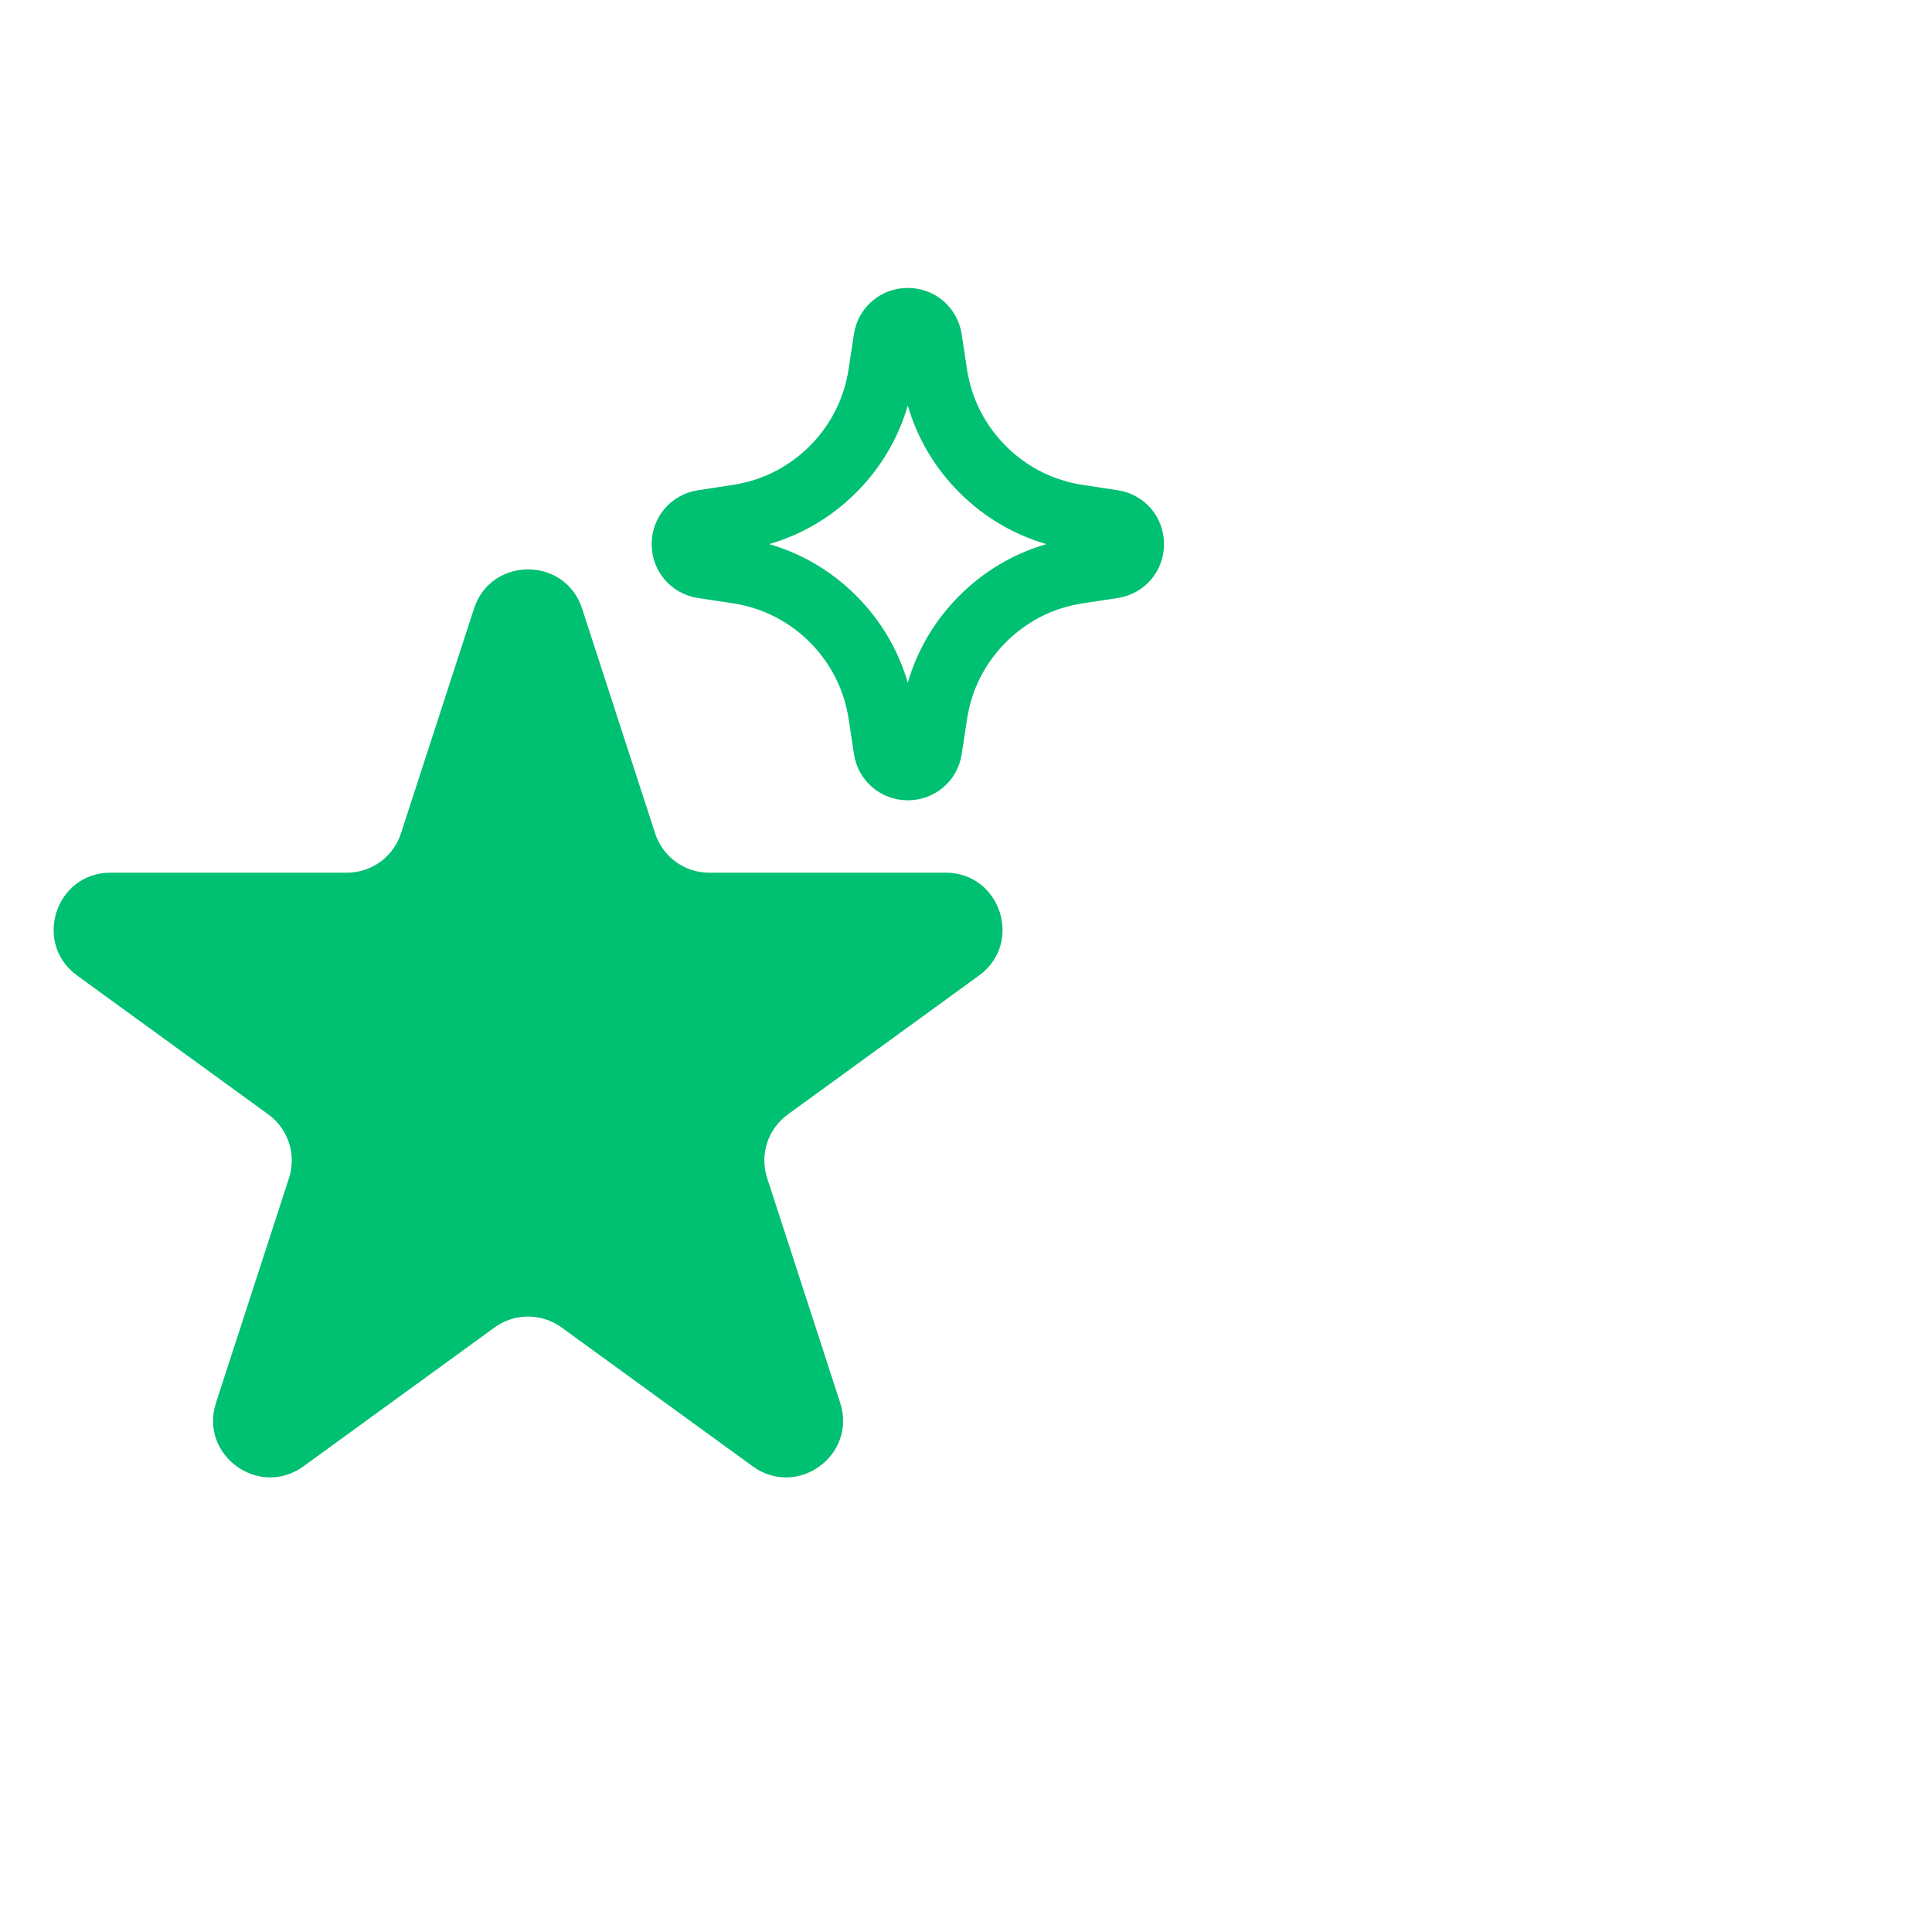
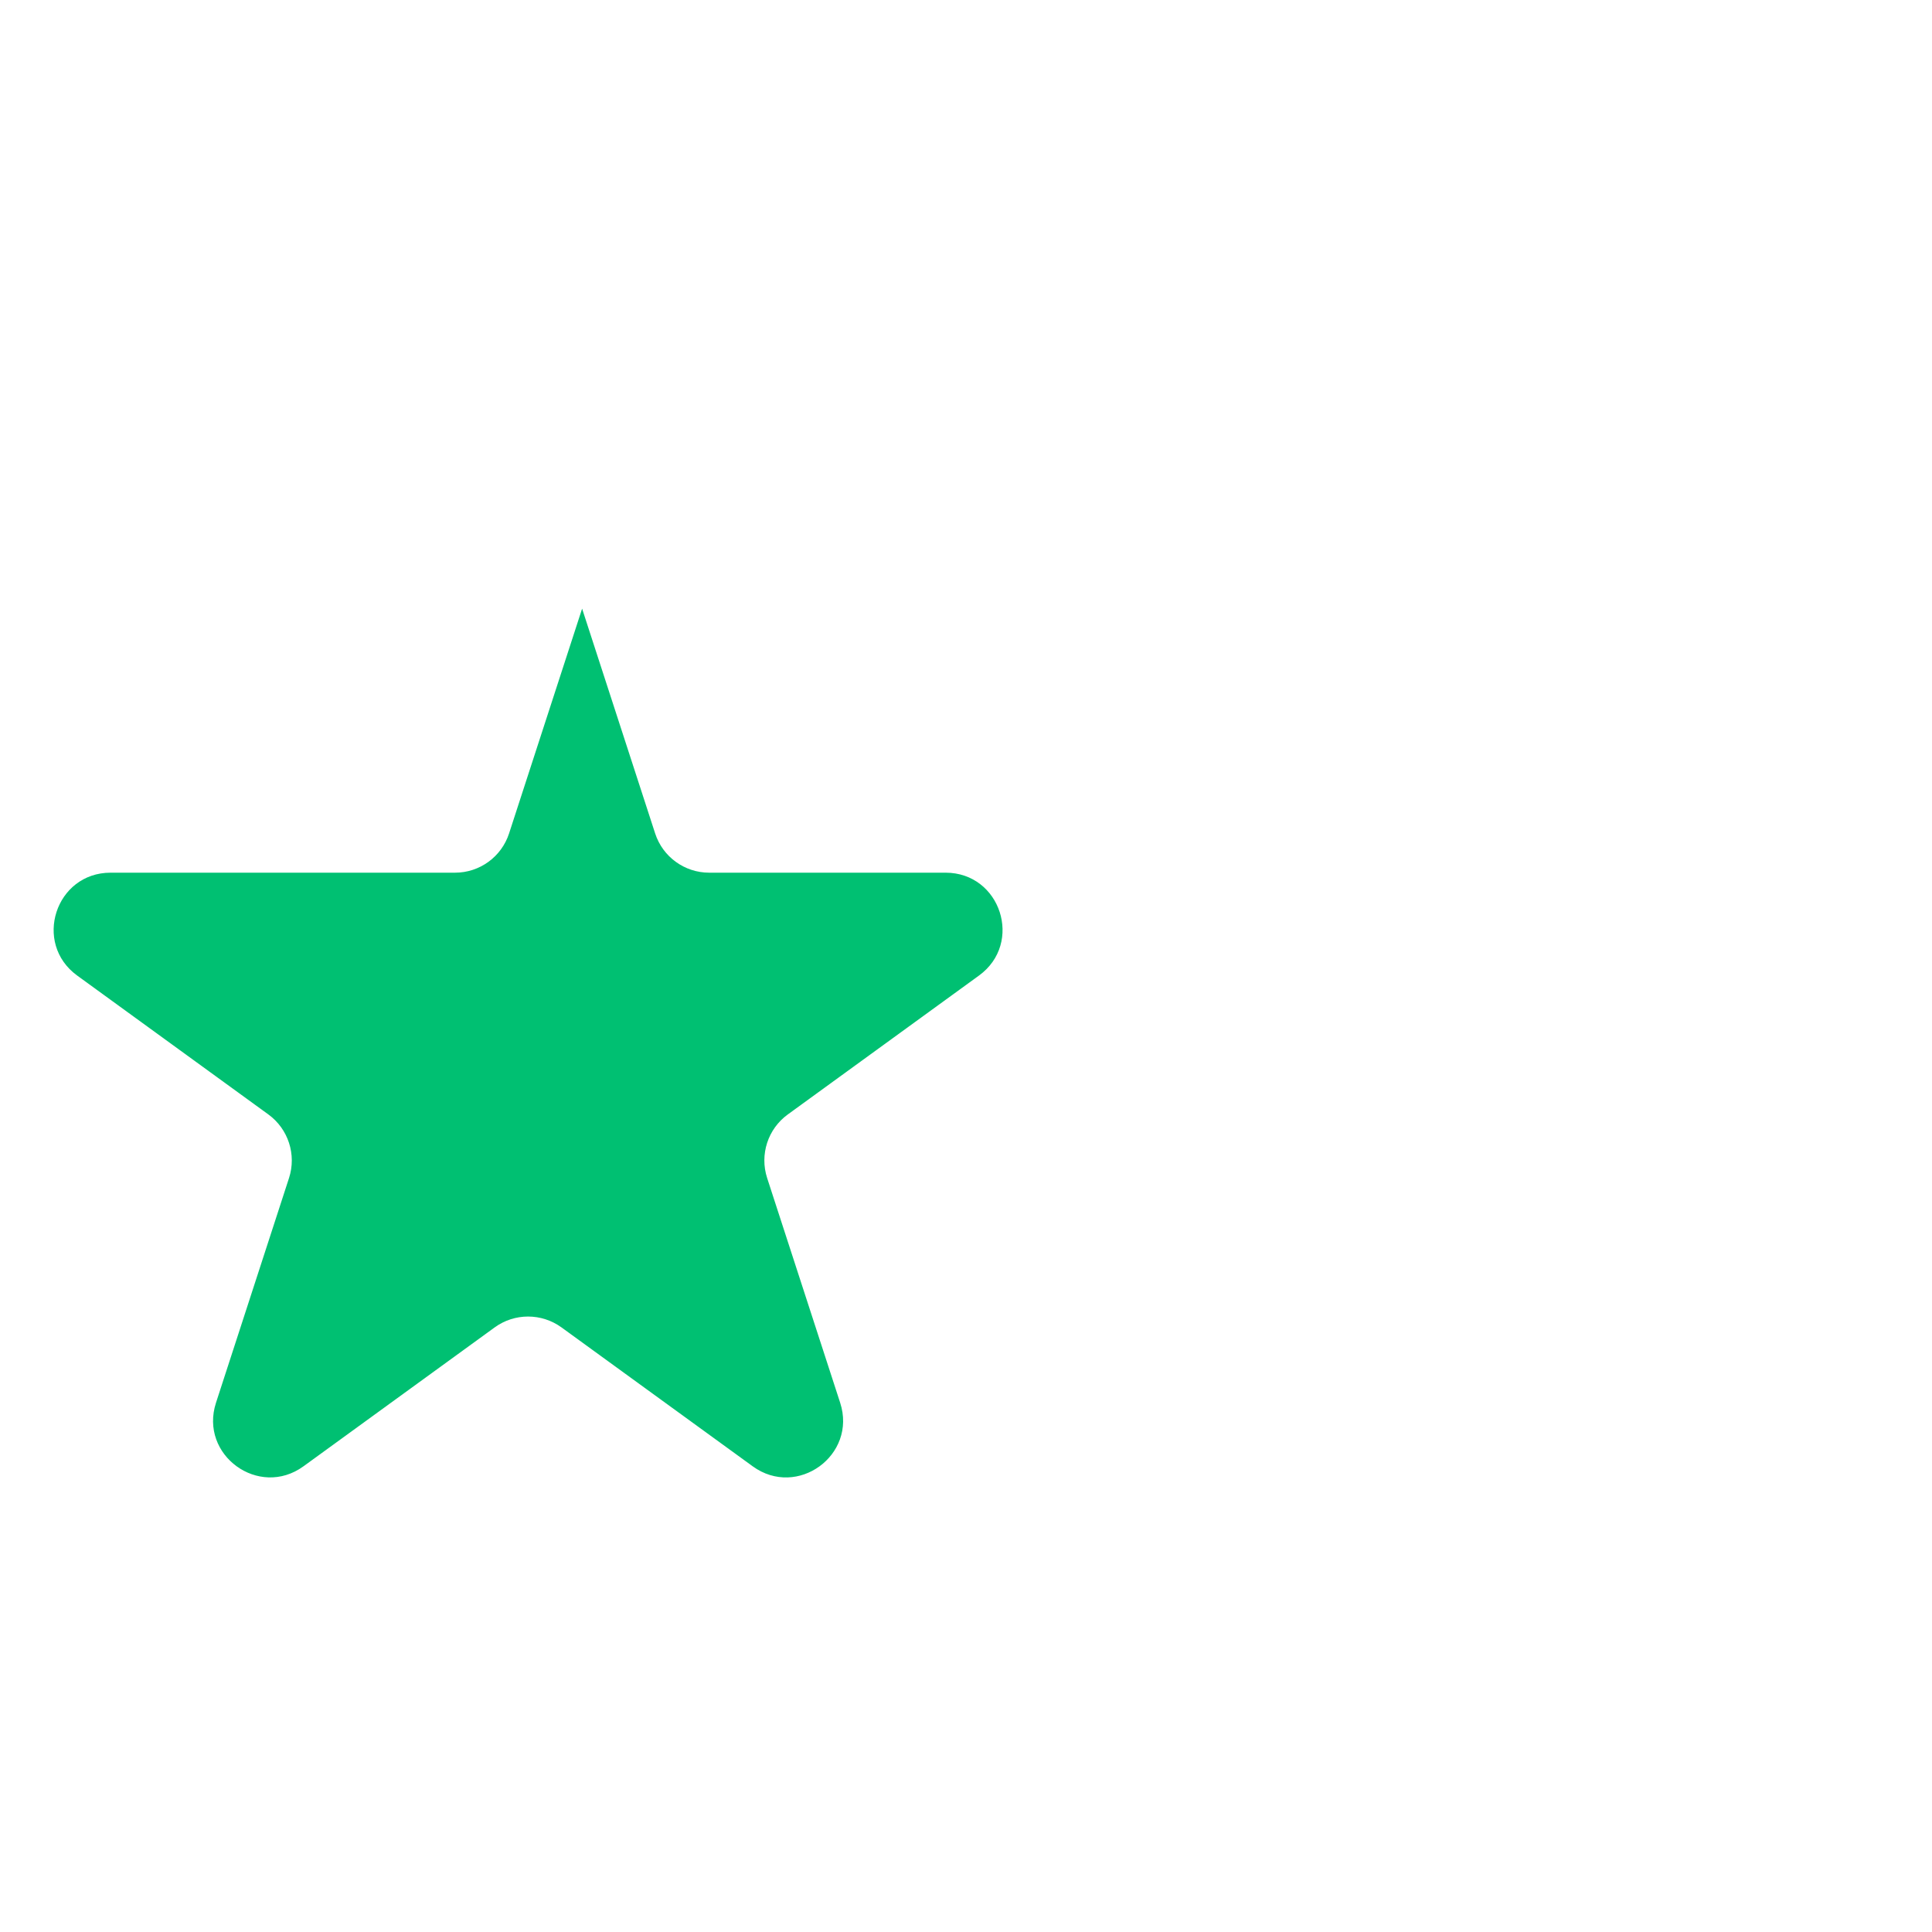
<svg xmlns="http://www.w3.org/2000/svg" id="Layer_1" data-name="Layer 1" viewBox="0 0 300 300">
  <defs>
    <style>
      .cls-1 {
        fill: #00c072;
        stroke-width: 0px;
      }
    </style>
  </defs>
-   <path class="cls-1" d="M173.54,76.12l-5.4-.82c-4.56-.69-8.69-2.78-11.95-6.04-3.26-3.26-5.35-7.4-6.04-11.95l-.82-5.4c-.63-4.17-4.15-7.2-8.37-7.2s-7.74,3.03-8.37,7.2l-.82,5.4c-.69,4.56-2.78,8.69-6.04,11.95-3.26,3.26-7.39,5.35-11.95,6.04l-5.39.82c-4.17.63-7.2,4.15-7.2,8.37s3.03,7.74,7.2,8.37c0,0,0,0,0,0l5.4.82c4.56.69,8.69,2.78,11.95,6.04,3.26,3.26,5.35,7.4,6.04,11.95l.82,5.4c.63,4.17,4.15,7.2,8.37,7.2s7.74-3.03,8.37-7.2l.82-5.4c.69-4.56,2.78-8.69,6.04-11.95,3.26-3.26,7.39-5.35,11.95-6.04l5.4-.82c4.17-.63,7.2-4.15,7.2-8.37s-3.03-7.74-7.2-8.37ZM148.97,92.5c-3.81,3.81-6.53,8.42-8.01,13.51-1.48-5.09-4.2-9.7-8.01-13.51-3.81-3.81-8.42-6.53-13.51-8.01,5.09-1.48,9.7-4.2,13.51-8.01,3.81-3.81,6.53-8.42,8.01-13.51,1.48,5.09,4.2,9.7,8.01,13.51s8.42,6.53,13.51,8.01c-5.09,1.48-9.7,4.2-13.51,8.01Z" />
-   <path class="cls-1" d="M146.81,135.51h-36.69c-3.82,0-7.21-2.46-8.39-6.1l-11.34-34.9c-2.64-8.13-14.15-8.13-16.79,0l-11.34,34.9c-1.18,3.64-4.57,6.1-8.39,6.1H17.17c-8.55,0-12.1,10.94-5.19,15.97l29.69,21.57c3.09,2.25,4.39,6.23,3.21,9.87l-11.34,34.9c-2.64,8.13,6.66,14.89,13.58,9.87l29.69-21.57c3.09-2.25,7.28-2.25,10.38,0l29.69,21.57c6.92,5.03,16.22-1.74,13.58-9.87l-11.34-34.9c-1.18-3.64.11-7.62,3.21-9.87l29.69-21.57c6.92-5.03,3.36-15.97-5.19-15.97Z" />
+   <path class="cls-1" d="M146.81,135.51h-36.69c-3.82,0-7.21-2.46-8.39-6.1l-11.34-34.9l-11.34,34.9c-1.18,3.64-4.57,6.1-8.39,6.1H17.17c-8.55,0-12.1,10.94-5.19,15.97l29.69,21.57c3.09,2.25,4.39,6.23,3.21,9.87l-11.34,34.9c-2.64,8.13,6.66,14.89,13.58,9.87l29.69-21.57c3.09-2.25,7.28-2.25,10.38,0l29.69,21.57c6.92,5.03,16.22-1.74,13.58-9.87l-11.34-34.9c-1.18-3.64.11-7.62,3.21-9.87l29.69-21.57c6.92-5.03,3.36-15.97-5.19-15.97Z" />
</svg>